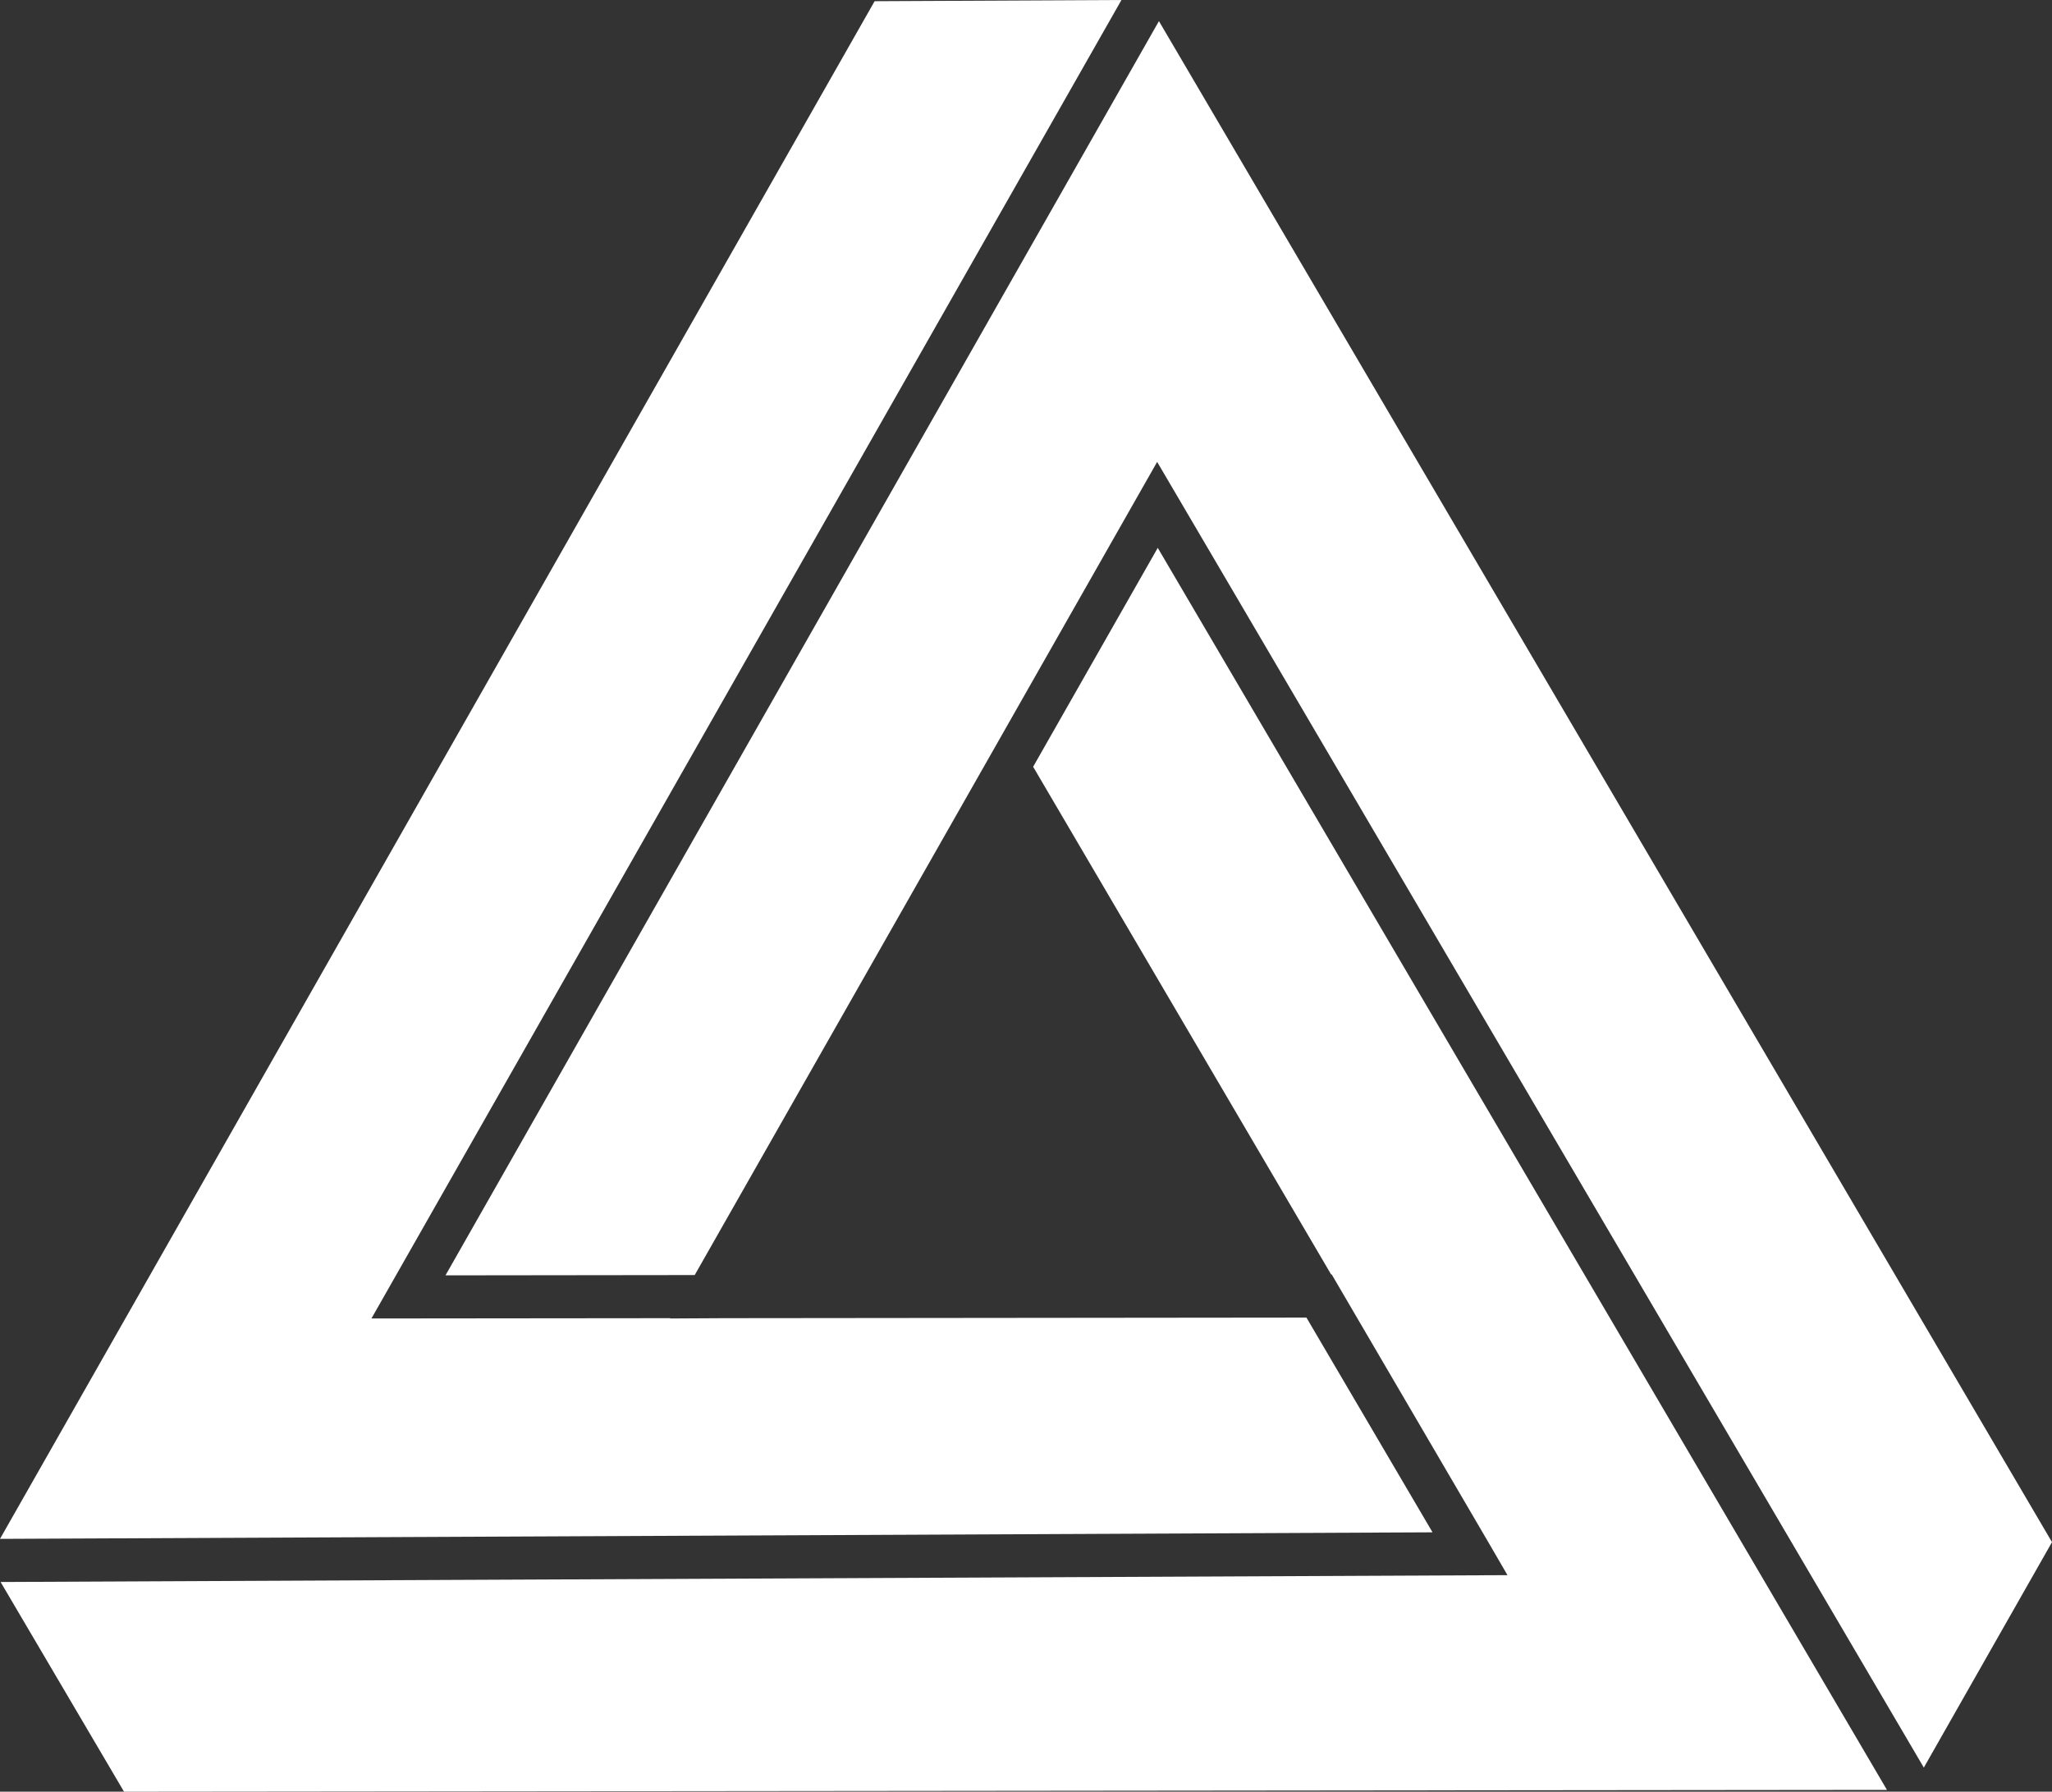
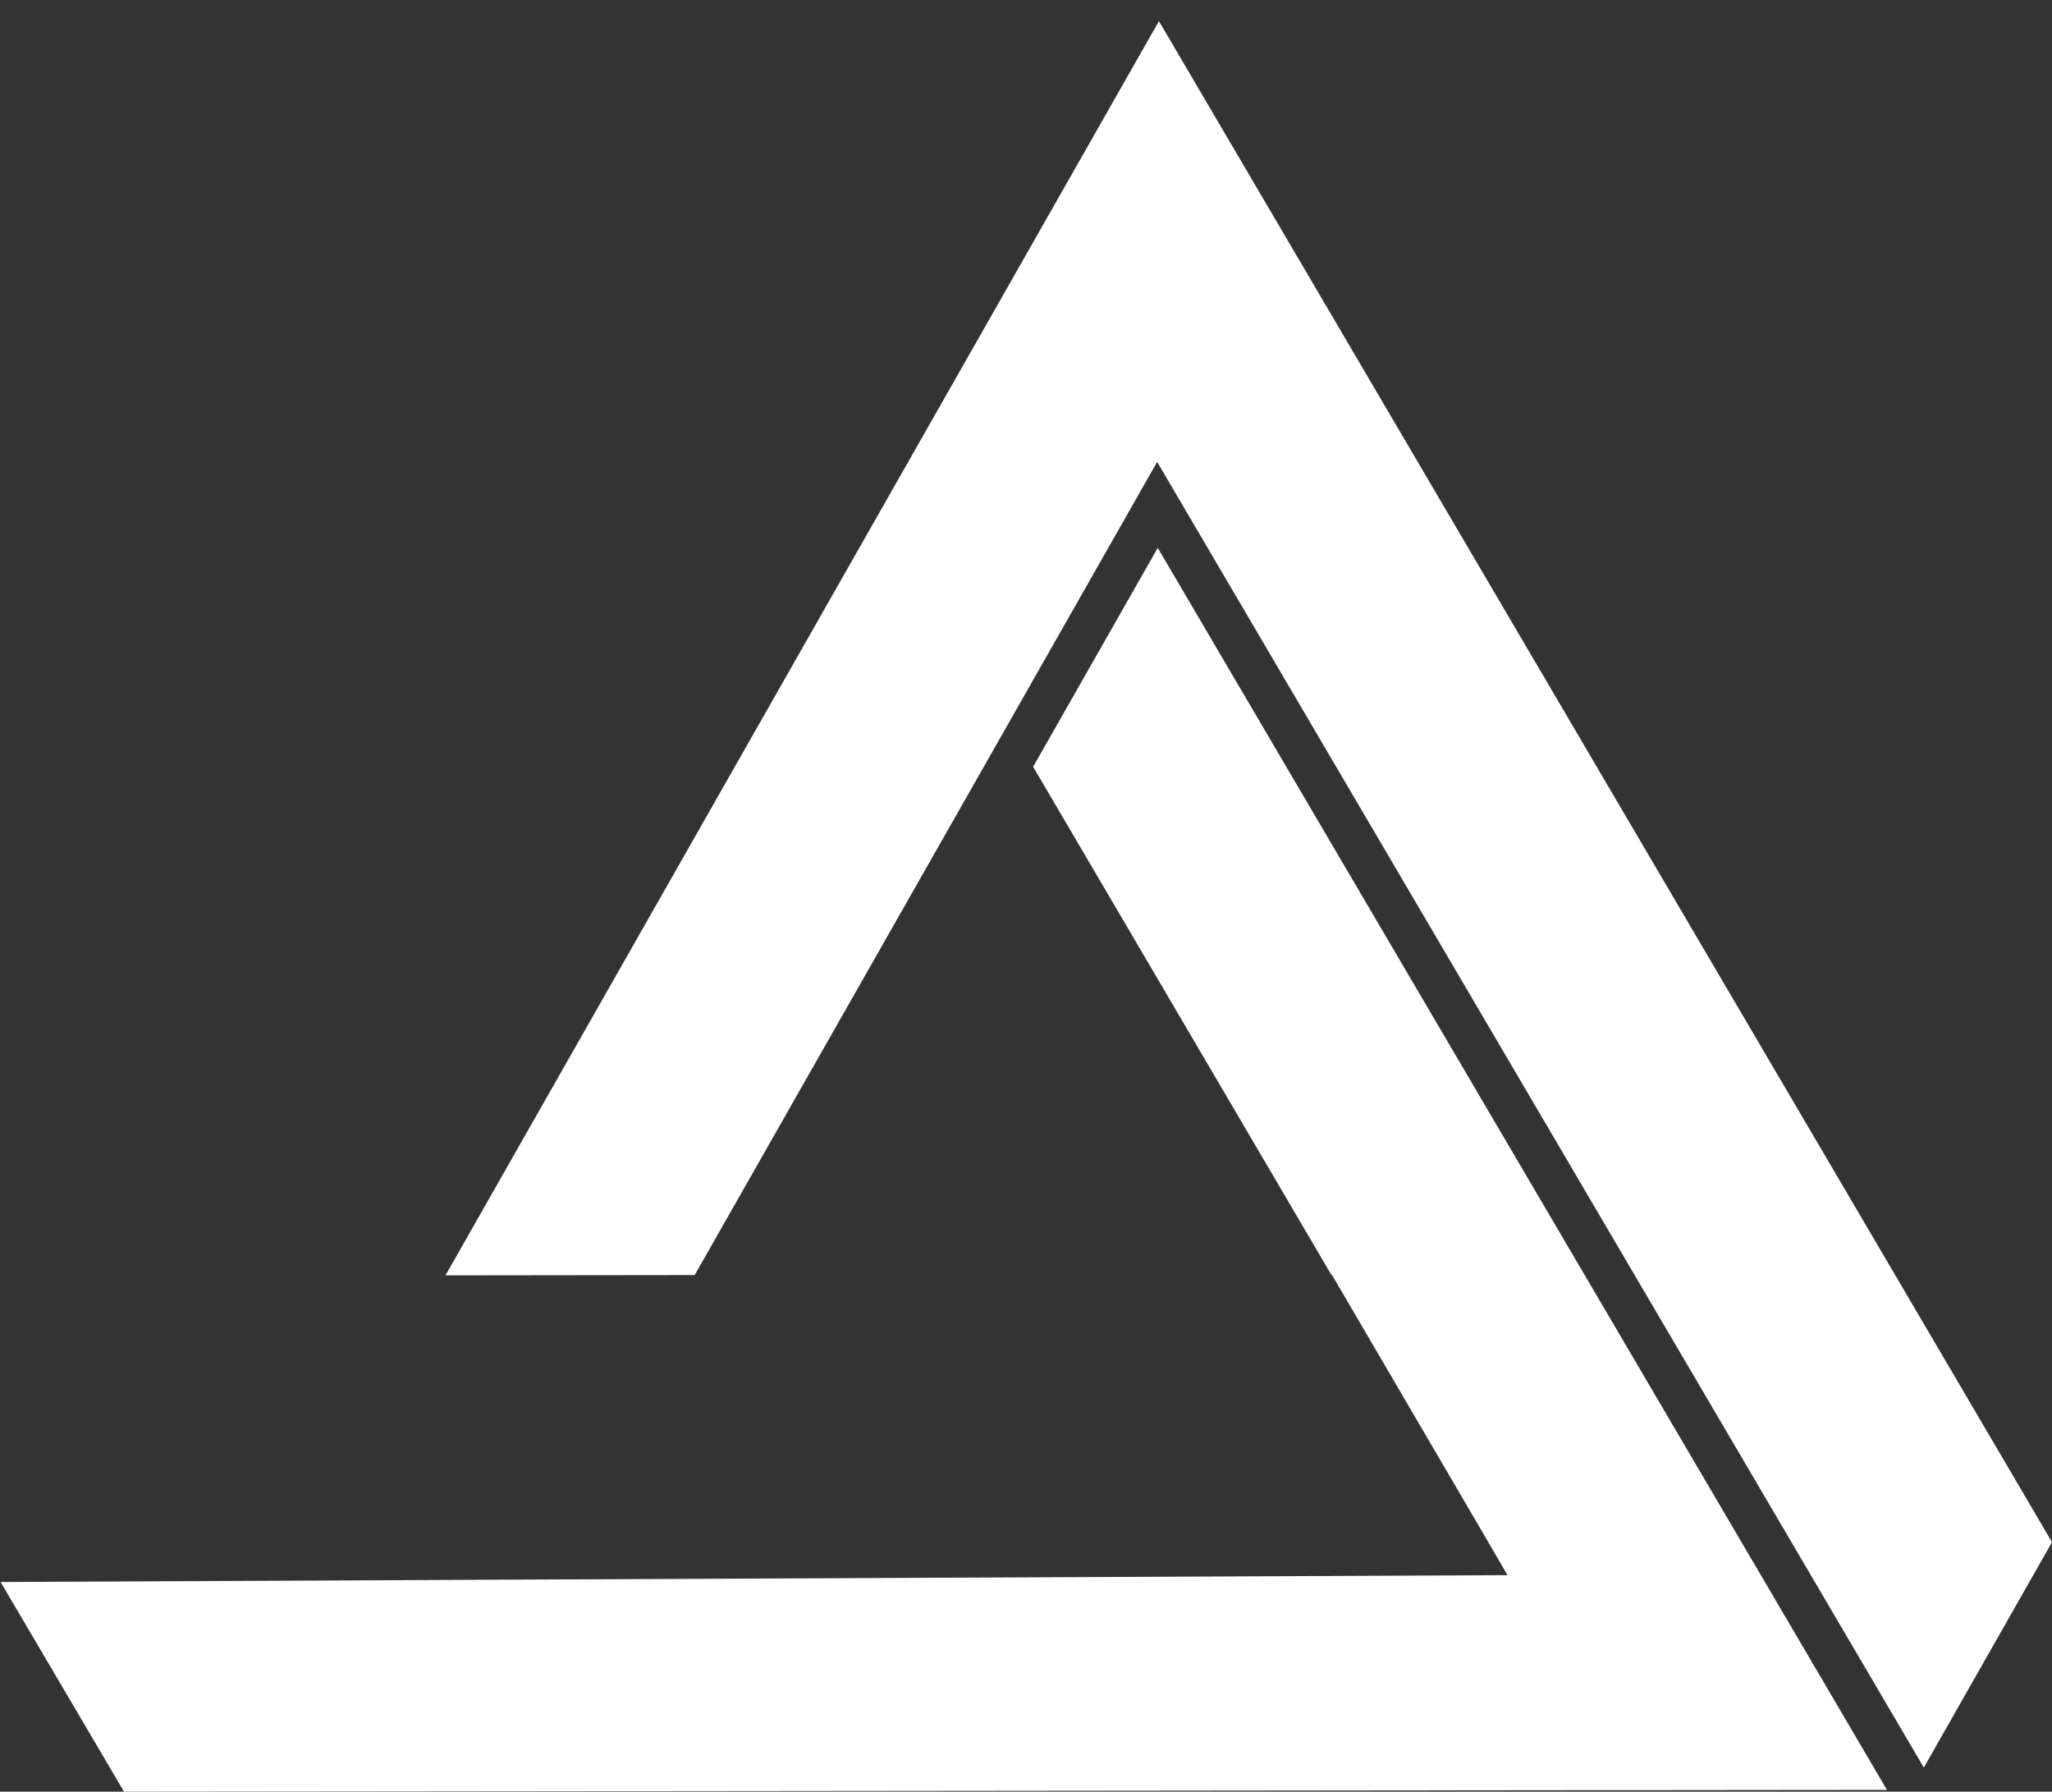
<svg xmlns="http://www.w3.org/2000/svg" viewBox="0 0 69 60.24">
  <rect x="0" y="0" width="69" height="60.24" fill="#333333" stroke="none" />
  <defs>
    <style>.cls-1{fill:#fff;}</style>
  </defs>
  <g id="Layer_2" data-name="Layer 2">
    <g id="Layer_1-2" data-name="Layer 1">
      <g id="Layer_2-2" data-name="Layer 2">
        <g id="Layer_1-2-2" data-name="Layer 1-2">
          <polygon class="cls-1" points="15.16 53.12 0.02 53.19 4.17 60.24 63.45 60.18 38.93 18.42 34.74 25.78 44.76 42.85 44.78 42.85 50.08 51.91 50.69 52.96 15.16 53.12" />
          <polygon class="cls-1" points="38.91 15.53 64.69 59.43 69 51.85 38.97 0.71 14.98 42.88 23.36 42.87 33.07 25.8 38.91 15.53" />
-           <polygon class="cls-1" points="37.71 0 29.41 0.04 0 51.74 48.17 51.52 43.93 44.3 24.34 44.32 22.53 44.33 22.54 44.32 12.49 44.33 37.71 0" />
        </g>
      </g>
    </g>
  </g>
</svg>